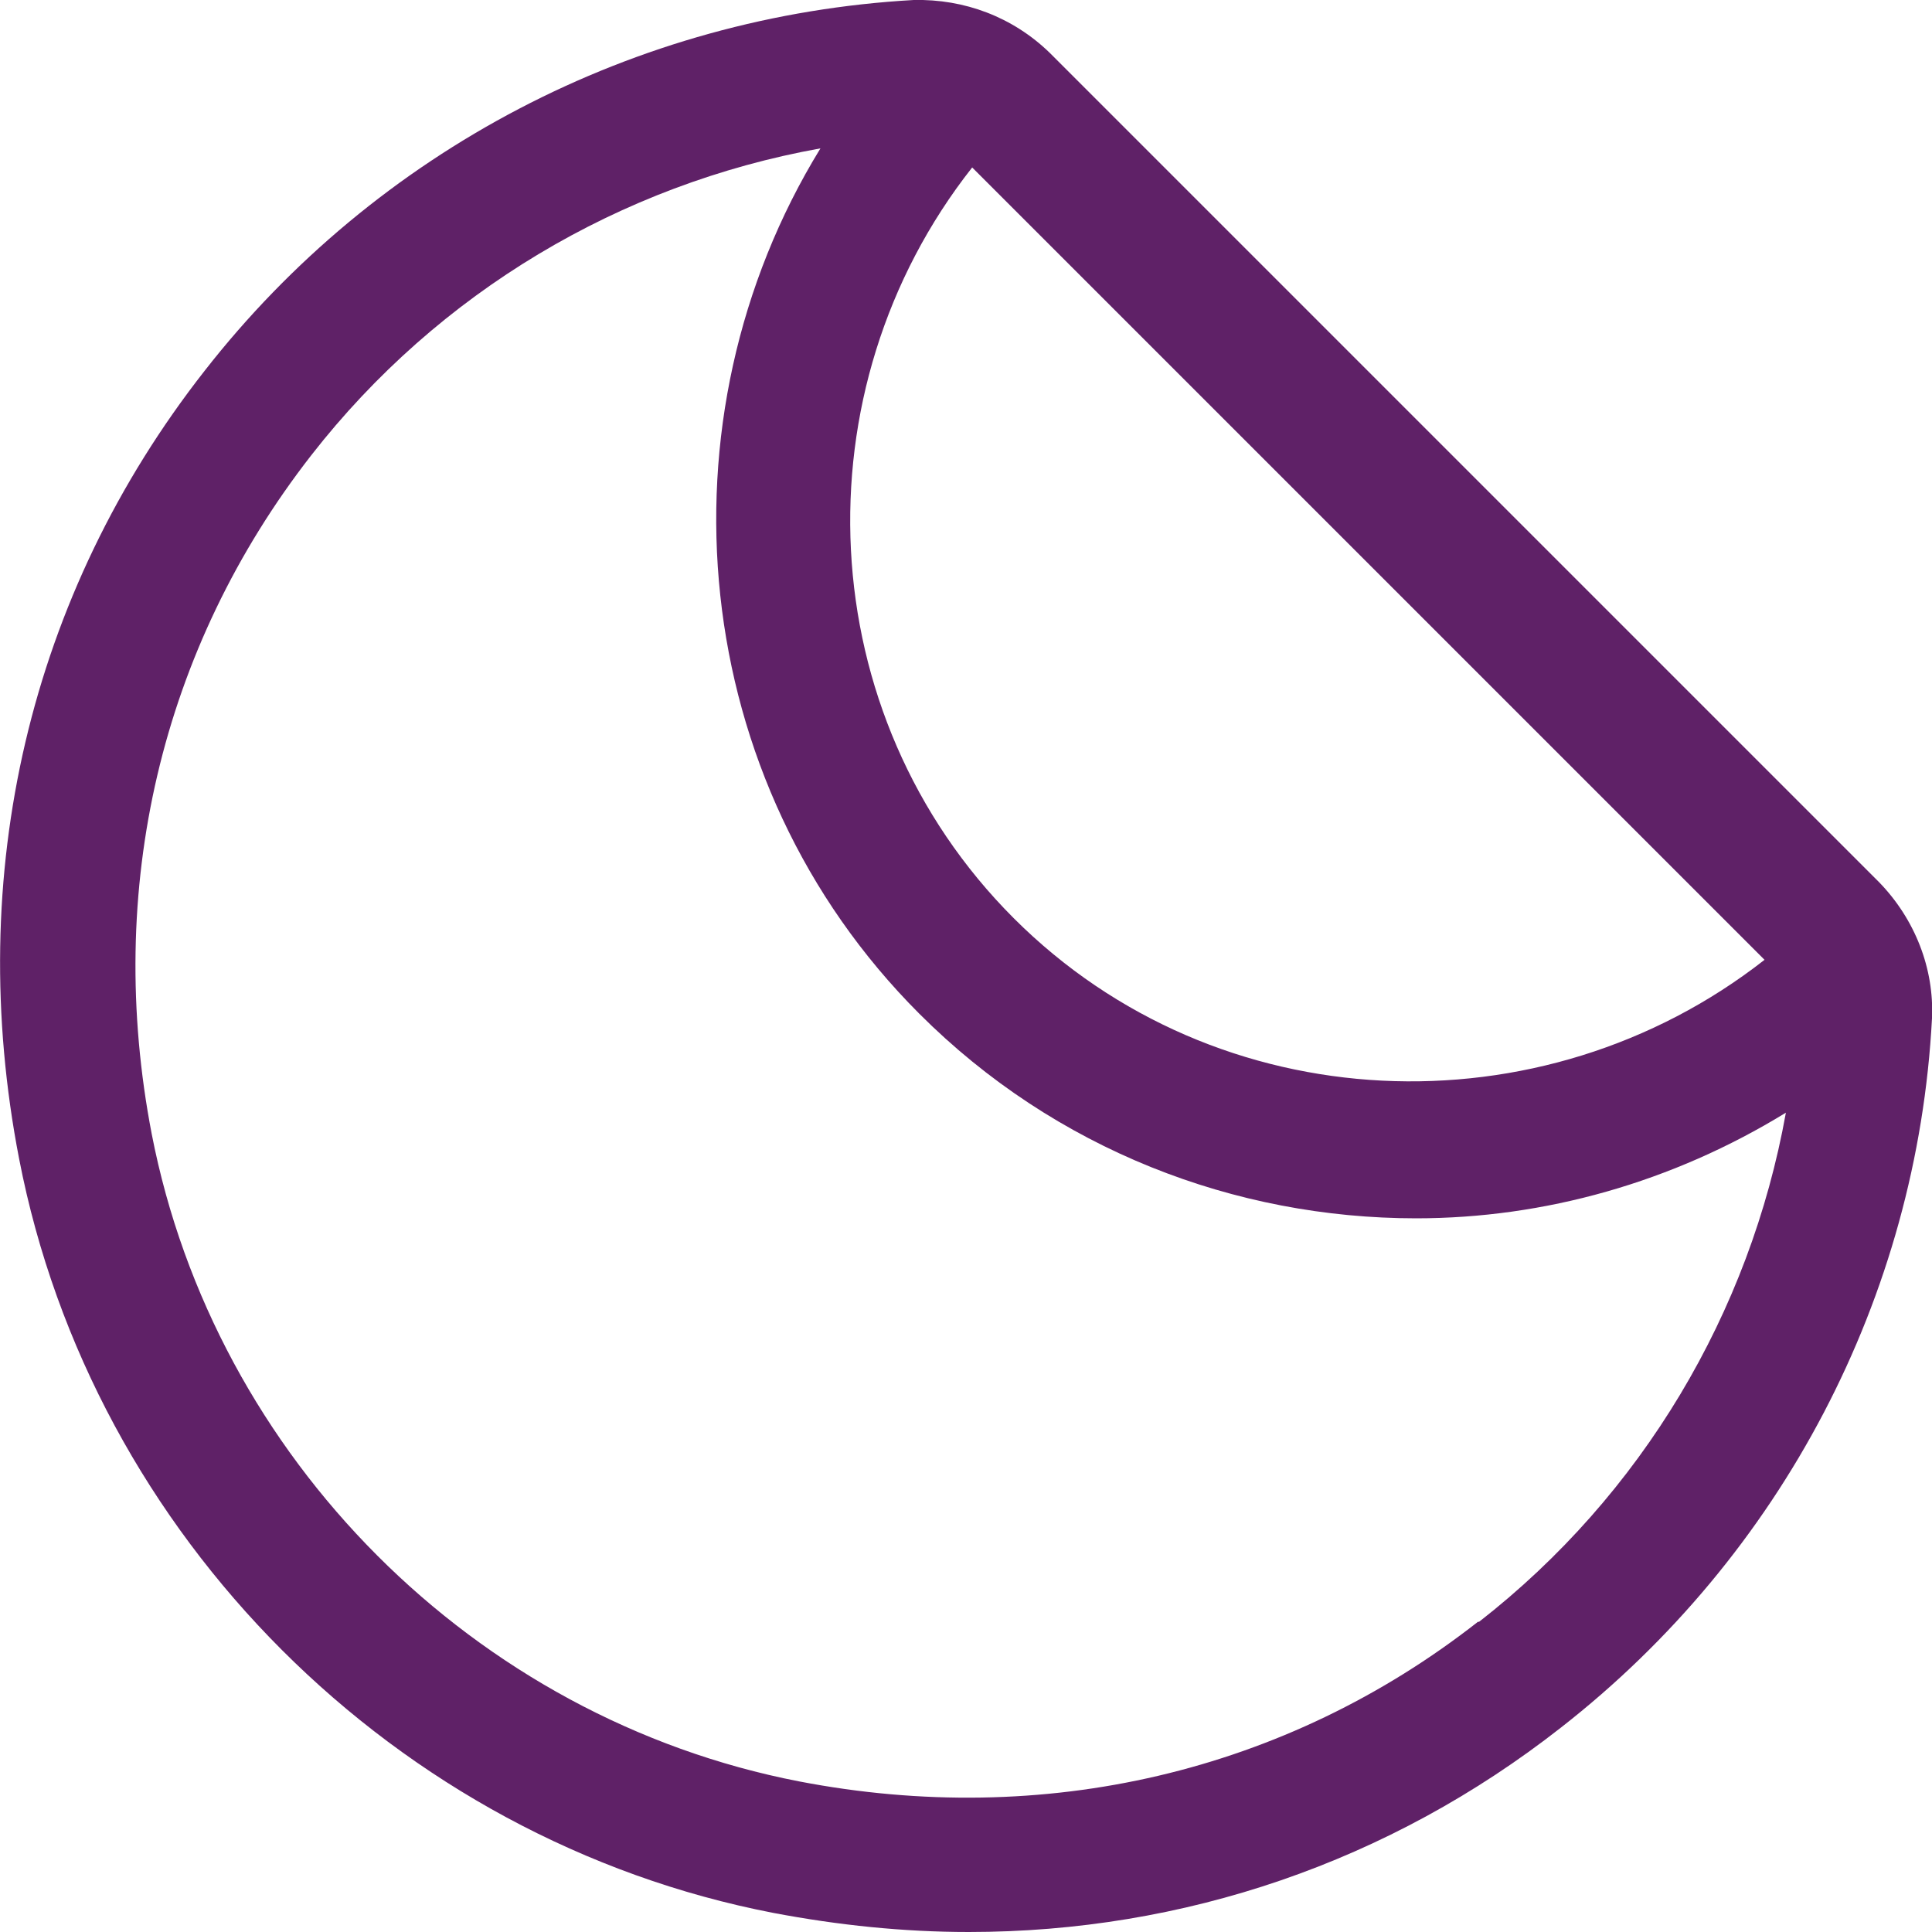
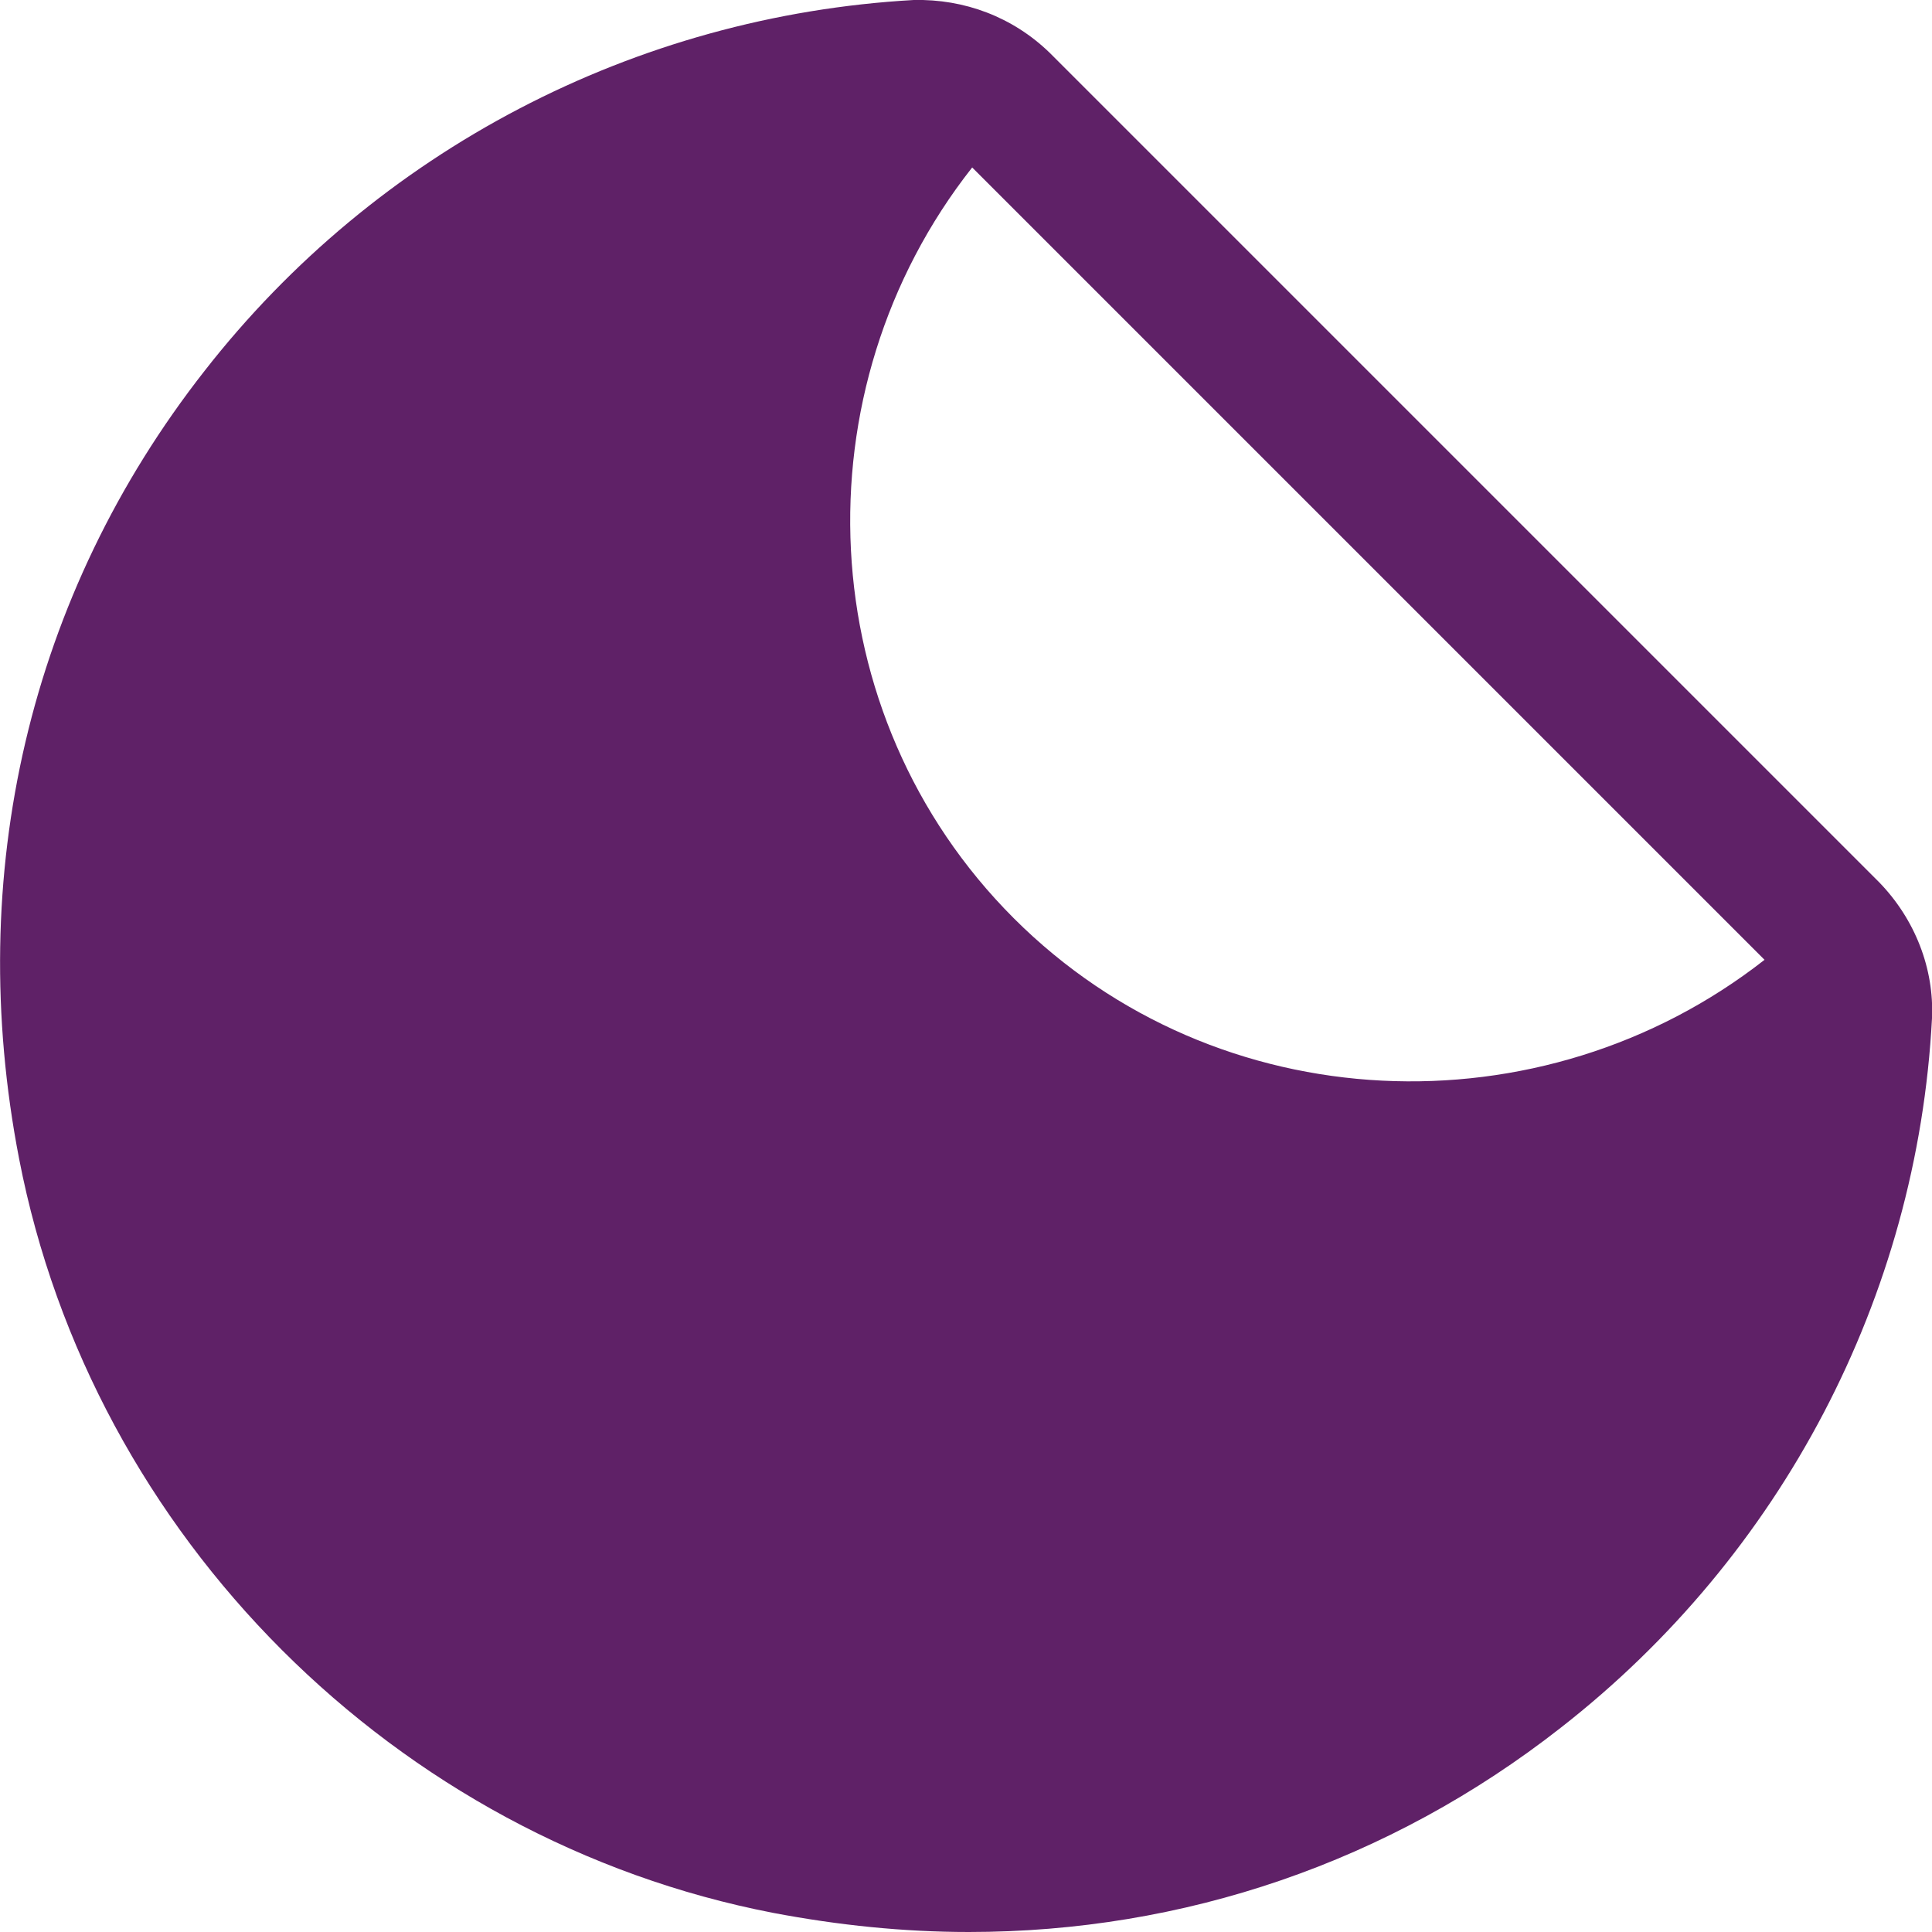
<svg xmlns="http://www.w3.org/2000/svg" id="Layer_26862650e1de80" data-name="Layer 2" viewBox="0 0 17.19 17.19" aria-hidden="true" width="17px" height="17px">
  <defs>
    <linearGradient class="cerosgradient" data-cerosgradient="true" id="CerosGradient_idb89edb5ef" gradientUnits="userSpaceOnUse" x1="50%" y1="100%" x2="50%" y2="0%">
      <stop offset="0%" stop-color="#d1d1d1" />
      <stop offset="100%" stop-color="#d1d1d1" />
    </linearGradient>
    <linearGradient />
    <style>
      .cls-1-6862650e1de80{
        fill: #5f2167;
      }
    </style>
  </defs>
  <g id="Icons6862650e1de80">
-     <path class="cls-1-6862650e1de80" d="M16.72,7.85L9.34.47s0,0,0,0C9.01.15,8.58-.01,8.13,0,5.65.14,3.35,1.34,1.82,3.3.26,5.29-.32,7.78.17,10.31c.65,3.36,3.35,6.06,6.71,6.71.58.11,1.16.17,1.74.17,1.91,0,3.74-.62,5.27-1.82,1.96-1.53,3.17-3.83,3.3-6.31.02-.44-.15-.88-.47-1.21ZM8.65,1.49l7.05,7.05c-1.98,1.55-4.87,1.44-6.68-.37-1.81-1.81-1.93-4.7-.37-6.68ZM13.15,14.43c-1.71,1.34-3.86,1.84-6.04,1.42-2.89-.56-5.2-2.88-5.76-5.76-.42-2.18.08-4.32,1.42-6.04,1.13-1.45,2.75-2.41,4.53-2.73-1.48,2.41-1.19,5.63.88,7.7,1.21,1.21,2.81,1.82,4.42,1.82,1.14,0,2.28-.32,3.29-.94-.32,1.78-1.28,3.4-2.73,4.53Z" />
+     <path class="cls-1-6862650e1de80" d="M16.72,7.85L9.34.47s0,0,0,0C9.01.15,8.58-.01,8.13,0,5.65.14,3.35,1.34,1.82,3.3.26,5.29-.32,7.78.17,10.31c.65,3.36,3.35,6.06,6.71,6.71.58.11,1.16.17,1.74.17,1.91,0,3.74-.62,5.27-1.82,1.96-1.53,3.17-3.83,3.3-6.31.02-.44-.15-.88-.47-1.21ZM8.65,1.49l7.05,7.05c-1.98,1.55-4.87,1.44-6.68-.37-1.81-1.81-1.93-4.7-.37-6.68ZM13.15,14.43Z" />
  </g>
</svg>